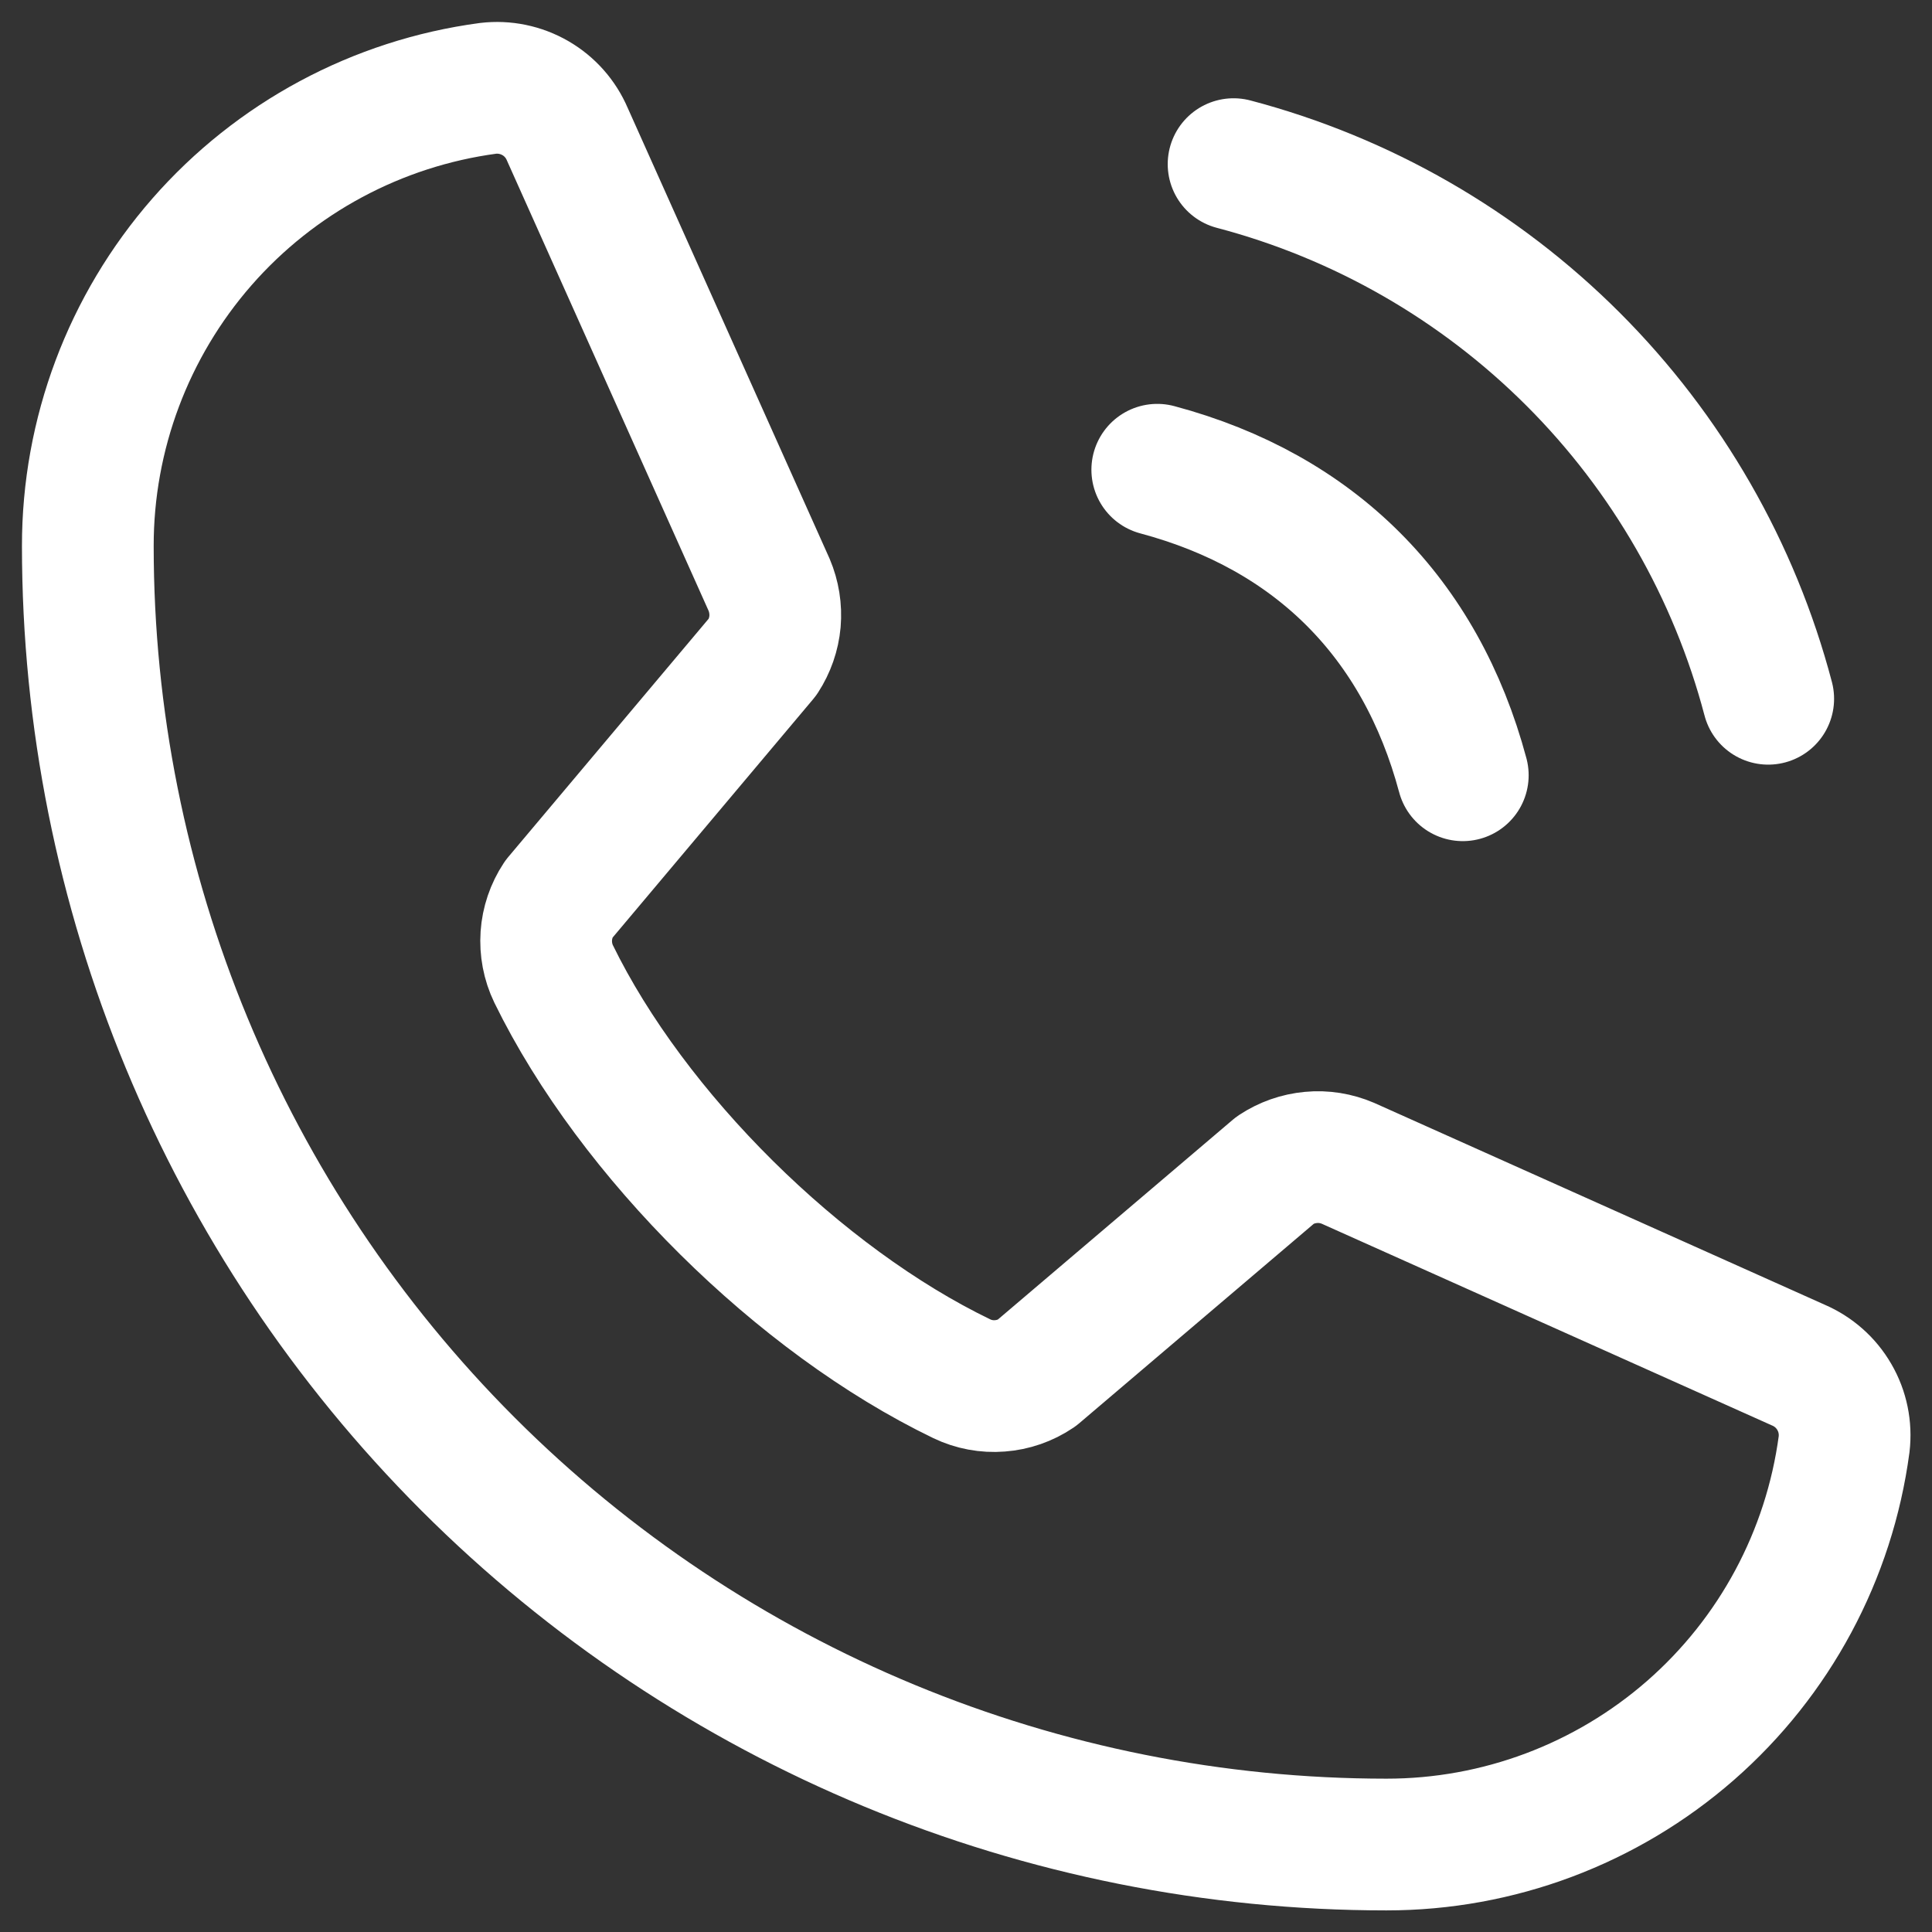
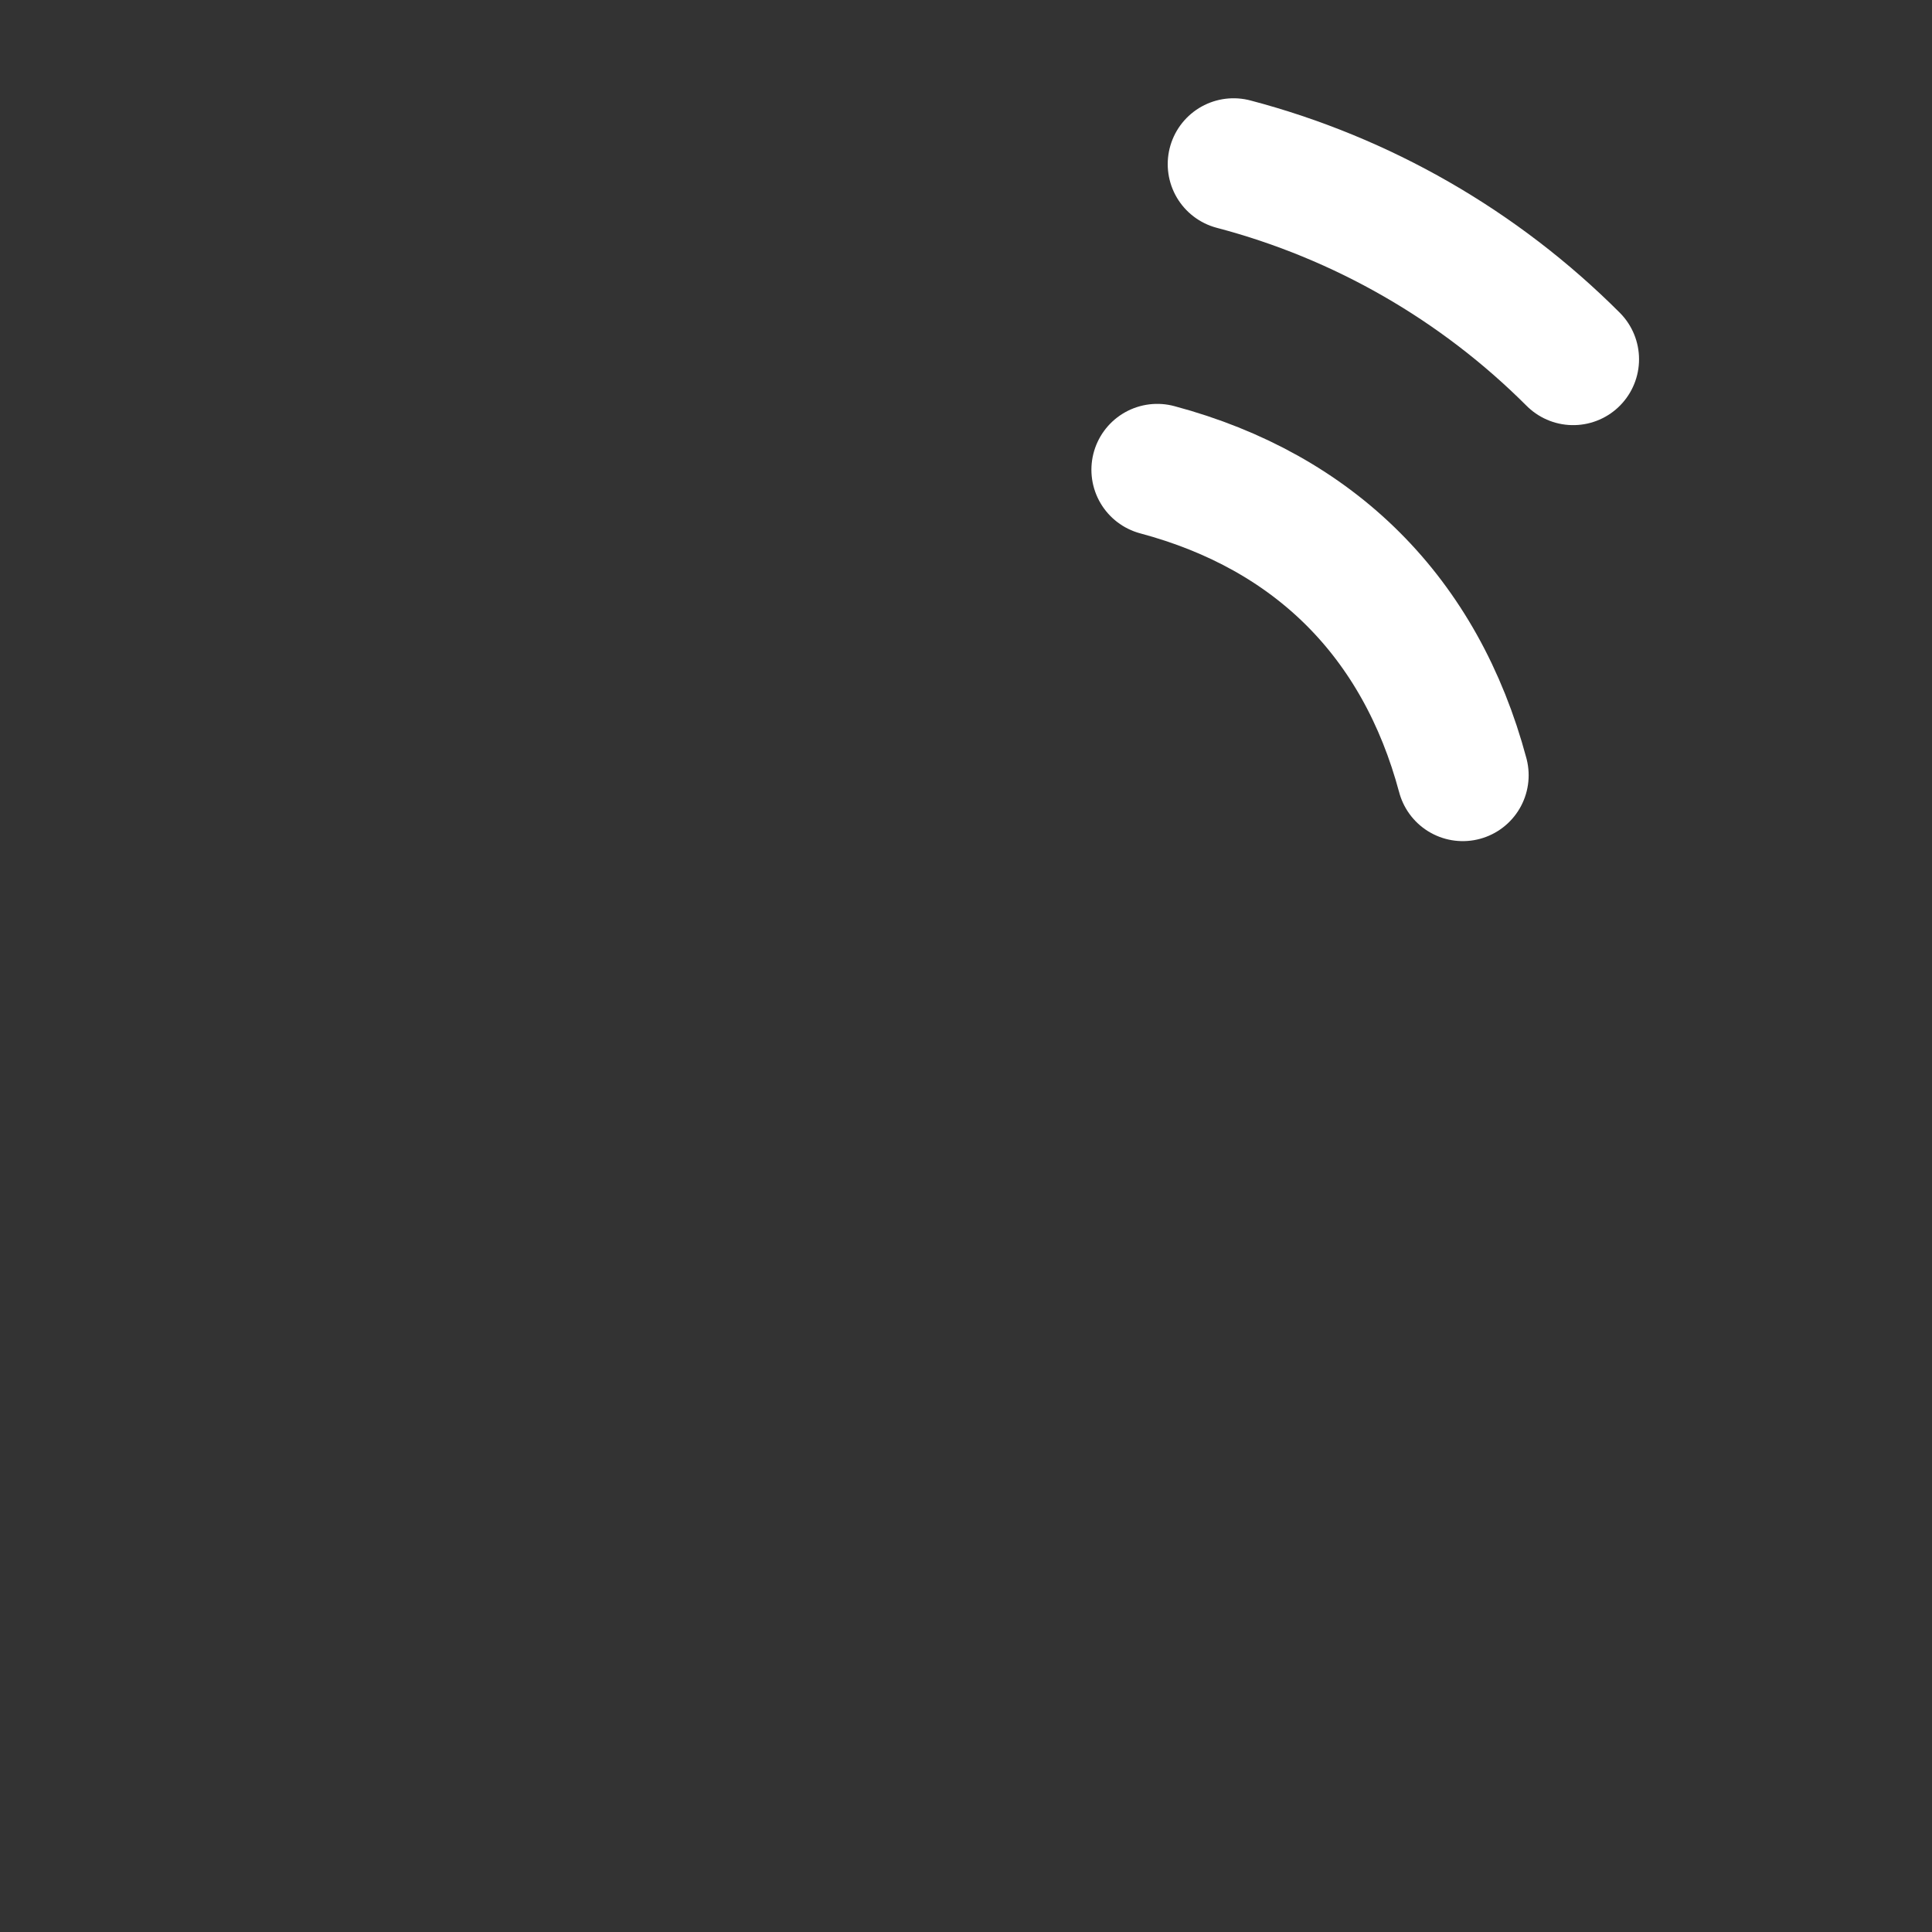
<svg xmlns="http://www.w3.org/2000/svg" width="22" height="22" viewBox="0 0 22 22" fill="none">
  <rect x="0" y="0" width="22" height="22" fill="#333333" stroke="none" />
-   <path d="M14.047 1.869C15.51 2.254 16.844 3.021 17.914 4.091C18.983 5.16 19.75 6.495 20.135 7.957" stroke="white" stroke-width="1.5" stroke-linecap="round" stroke-linejoin="round" />
+   <path d="M14.047 1.869C15.51 2.254 16.844 3.021 17.914 4.091" stroke="white" stroke-width="1.5" stroke-linecap="round" stroke-linejoin="round" />
  <path d="M13.178 5.349C14.974 5.829 16.176 7.032 16.657 8.828" stroke="white" stroke-width="1.5" stroke-linecap="round" stroke-linejoin="round" />
-   <path d="M14.524 13.322C14.645 13.242 14.784 13.193 14.928 13.18C15.072 13.166 15.217 13.19 15.35 13.247L20.477 15.544C20.65 15.618 20.794 15.745 20.888 15.908C20.983 16.071 21.021 16.26 20.999 16.446C20.83 17.709 20.209 18.866 19.25 19.705C18.291 20.543 17.06 21.005 15.787 21.004C11.865 21.004 8.104 19.446 5.331 16.673C2.558 13.9 1 10.139 1 6.218C0.999 4.944 1.461 3.714 2.299 2.755C3.137 1.797 4.295 1.175 5.558 1.006C5.744 0.984 5.933 1.023 6.096 1.117C6.259 1.211 6.386 1.355 6.46 1.528L8.758 6.659C8.814 6.791 8.837 6.935 8.825 7.078C8.812 7.221 8.764 7.358 8.686 7.478L6.362 10.241C6.28 10.365 6.231 10.509 6.221 10.657C6.211 10.806 6.239 10.955 6.304 11.09C7.203 12.93 9.106 14.81 10.952 15.7C11.087 15.765 11.237 15.793 11.386 15.781C11.535 15.77 11.679 15.72 11.803 15.636L14.524 13.322Z" stroke="white" stroke-width="1.5" stroke-linecap="round" stroke-linejoin="round" />
</svg>